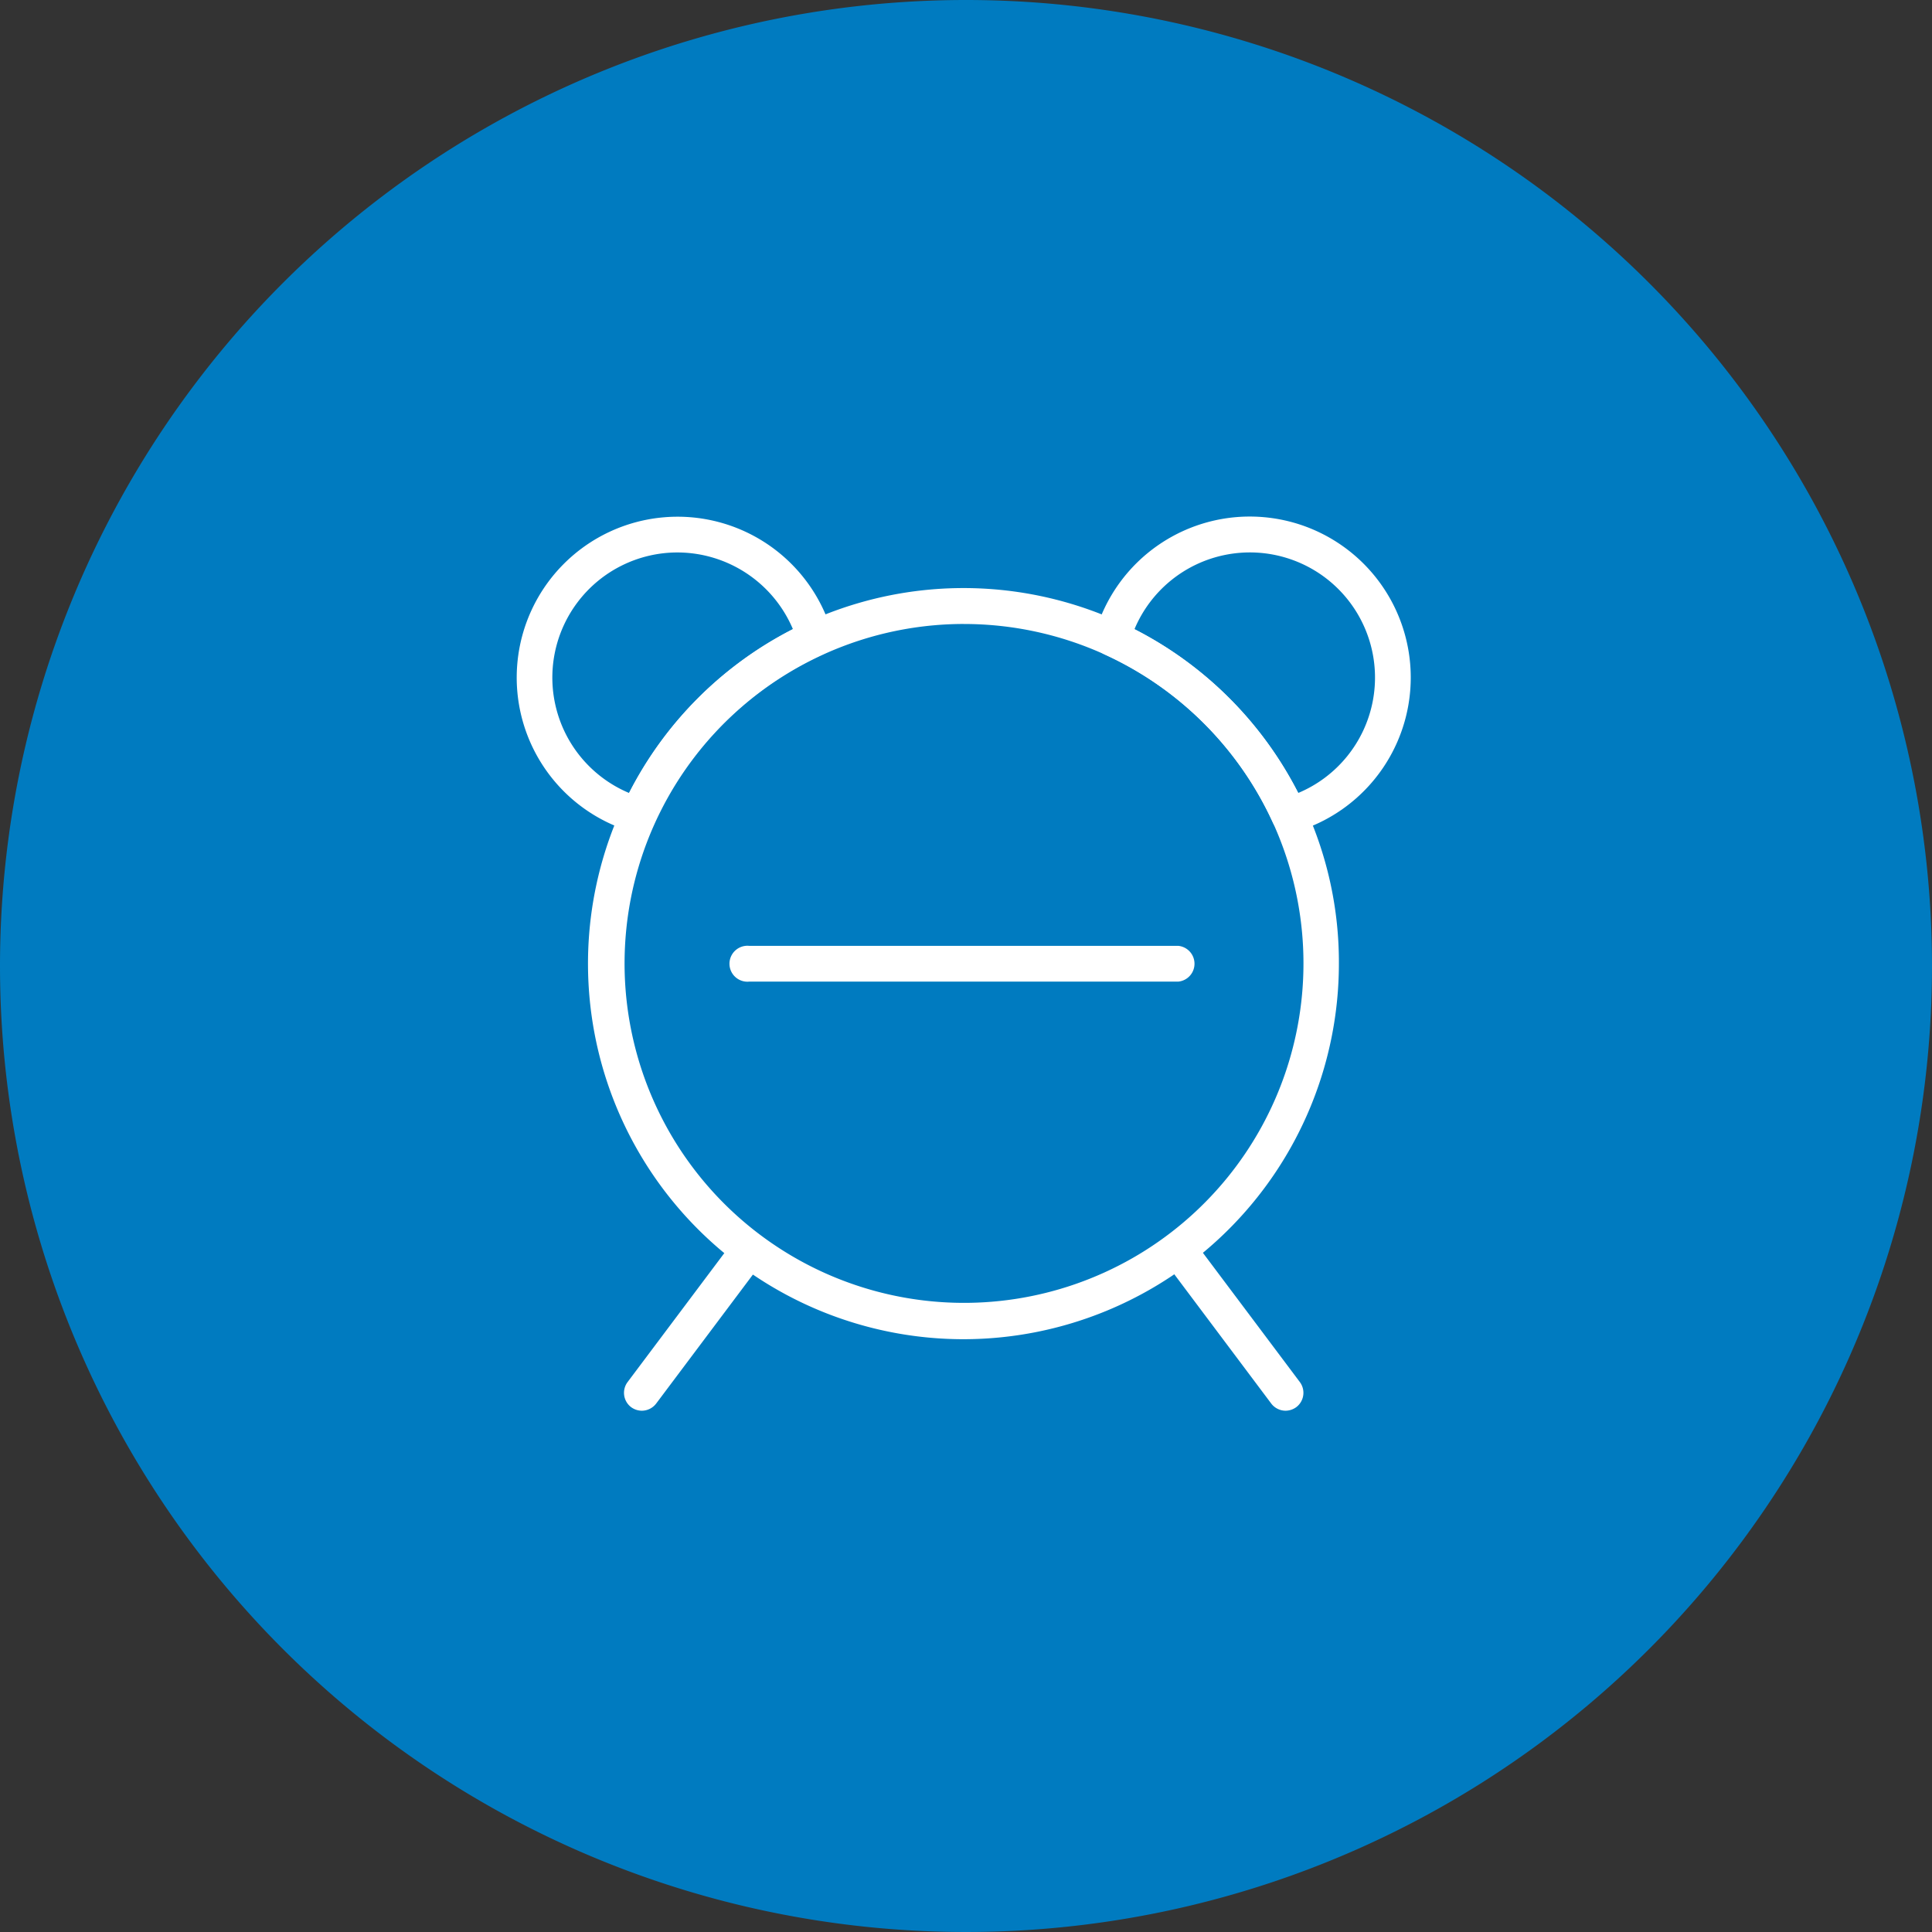
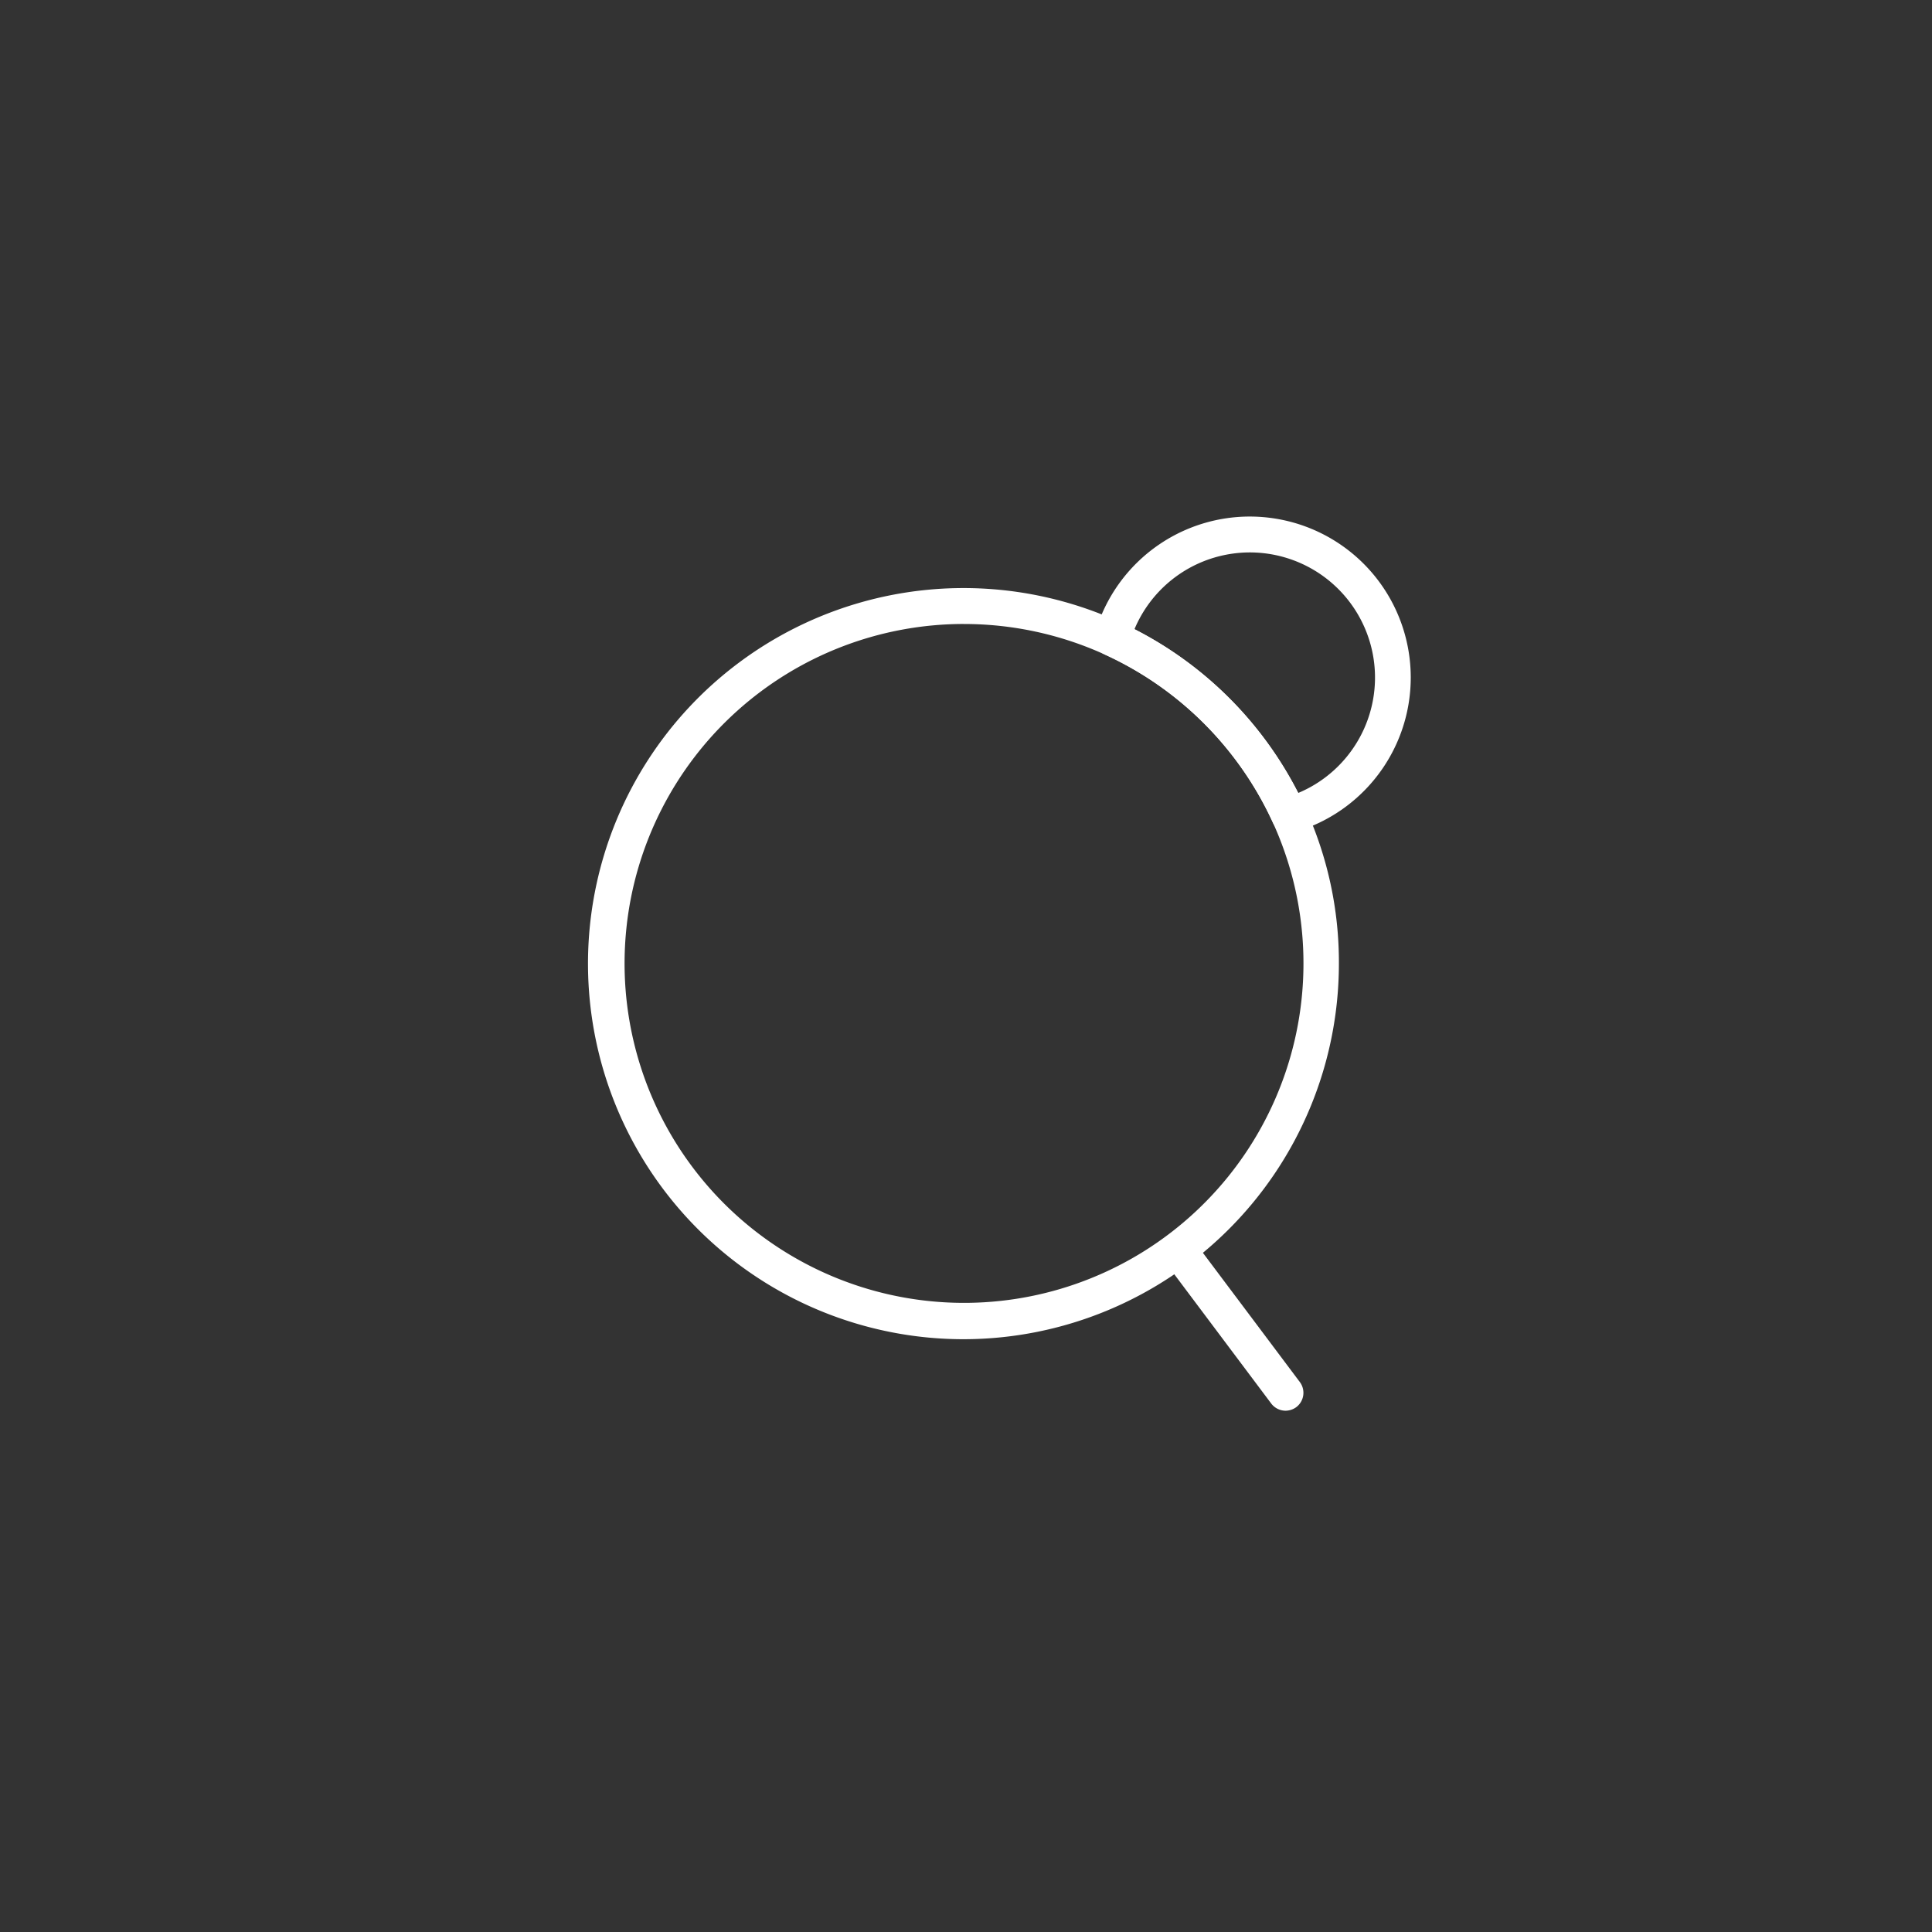
<svg xmlns="http://www.w3.org/2000/svg" width="86" height="86" viewBox="0 0 86 86">
  <rect x="0" y="0" width="86" height="86" fill="#333333" stroke="none" />
  <g id="img_CS_digital_factory_of_future_impact_1" data-name="img_CS_digital factory of future_impact_1" transform="translate(-89 -197)">
-     <path id="Path_73245" data-name="Path 73245" d="M43,0A43,43,0,1,1,0,43,43,43,0,0,1,43,0Z" transform="translate(89 197)" fill="#007bc0" />
    <g id="Group_38972" data-name="Group 38972" transform="translate(112 220)">
      <g id="Group_38978" data-name="Group 38978" transform="translate(0 0)">
        <g id="Group_38972-2" data-name="Group 38972" transform="translate(4.776 31.838)">
-           <path id="Path_73653" data-name="Path 73653" d="M154.806,413.969a.819.819,0,0,1-.478-.159.8.8,0,0,1-.159-1.114l4.776-6.367a.8.8,0,0,1,1.273.955l-4.776,6.368A.806.806,0,0,1,154.806,413.969Z" transform="translate(-154.011 -406.011)" fill="#fff" />
-         </g>
+           </g>
        <g id="Group_38973" data-name="Group 38973" transform="translate(28.655 31.838)">
          <path id="Path_73654" data-name="Path 73654" d="M459.581,413.969a.806.806,0,0,1-.637-.318l-4.776-6.368a.8.8,0,0,1,1.274-.955l4.776,6.367a.8.8,0,0,1-.159,1.114A.819.819,0,0,1,459.581,413.969Z" transform="translate(-454.011 -406.011)" fill="#fff" />
        </g>
        <g id="Group_38974" data-name="Group 38974" transform="translate(25.712)">
          <path id="Path_73655" data-name="Path 73655" d="M425.712,20.08a.8.8,0,0,1-.724-.462,15.178,15.178,0,0,0-7.482-7.482.8.8,0,0,1-.438-.939,7.165,7.165,0,1,1,8.859,8.851A.671.671,0,0,1,425.712,20.08Zm-6.885-9.074a16.719,16.719,0,0,1,7.291,7.291,5.57,5.57,0,1,0-7.291-7.291Z" transform="translate(-417.039 -6)" fill="#fff" />
        </g>
        <g id="Group_38975" data-name="Group 38975">
-           <path id="Path_73656" data-name="Path 73656" d="M99.412,20.08a.67.67,0,0,1-.215-.032,7.161,7.161,0,1,1,8.851-8.851.786.786,0,0,1-.438.939,15.178,15.178,0,0,0-7.482,7.482A.768.768,0,0,1,99.412,20.08Zm1.751-12.488A5.57,5.57,0,0,0,99.006,18.3a16.719,16.719,0,0,1,7.291-7.291A5.589,5.589,0,0,0,101.163,7.592Z" transform="translate(-94 -6)" fill="#fff" />
-         </g>
+           </g>
        <g id="Group_38976" data-name="Group 38976" transform="translate(3.184 3.184)">
          <path id="Path_73657" data-name="Path 73657" d="M150.715,79.429a16.718,16.718,0,1,1,15.2-23.663,16.53,16.53,0,0,1,1.5,6.941A16.723,16.723,0,0,1,150.715,79.429Zm0-31.838a15.11,15.11,0,1,0,6.28,1.361A15.137,15.137,0,0,0,150.715,47.592Z" transform="translate(-134 -46)" fill="#fff" />
        </g>
        <g id="Group_38977" data-name="Group 38977" transform="translate(9.551 19.103)">
-           <path id="Path_73658" data-name="Path 73658" d="M233.9,247.592H214.8a.8.8,0,1,1,0-1.592h19.1a.8.8,0,0,1,0,1.592Z" transform="translate(-214 -246)" fill="#fff" />
-         </g>
+           </g>
      </g>
    </g>
  </g>
</svg>